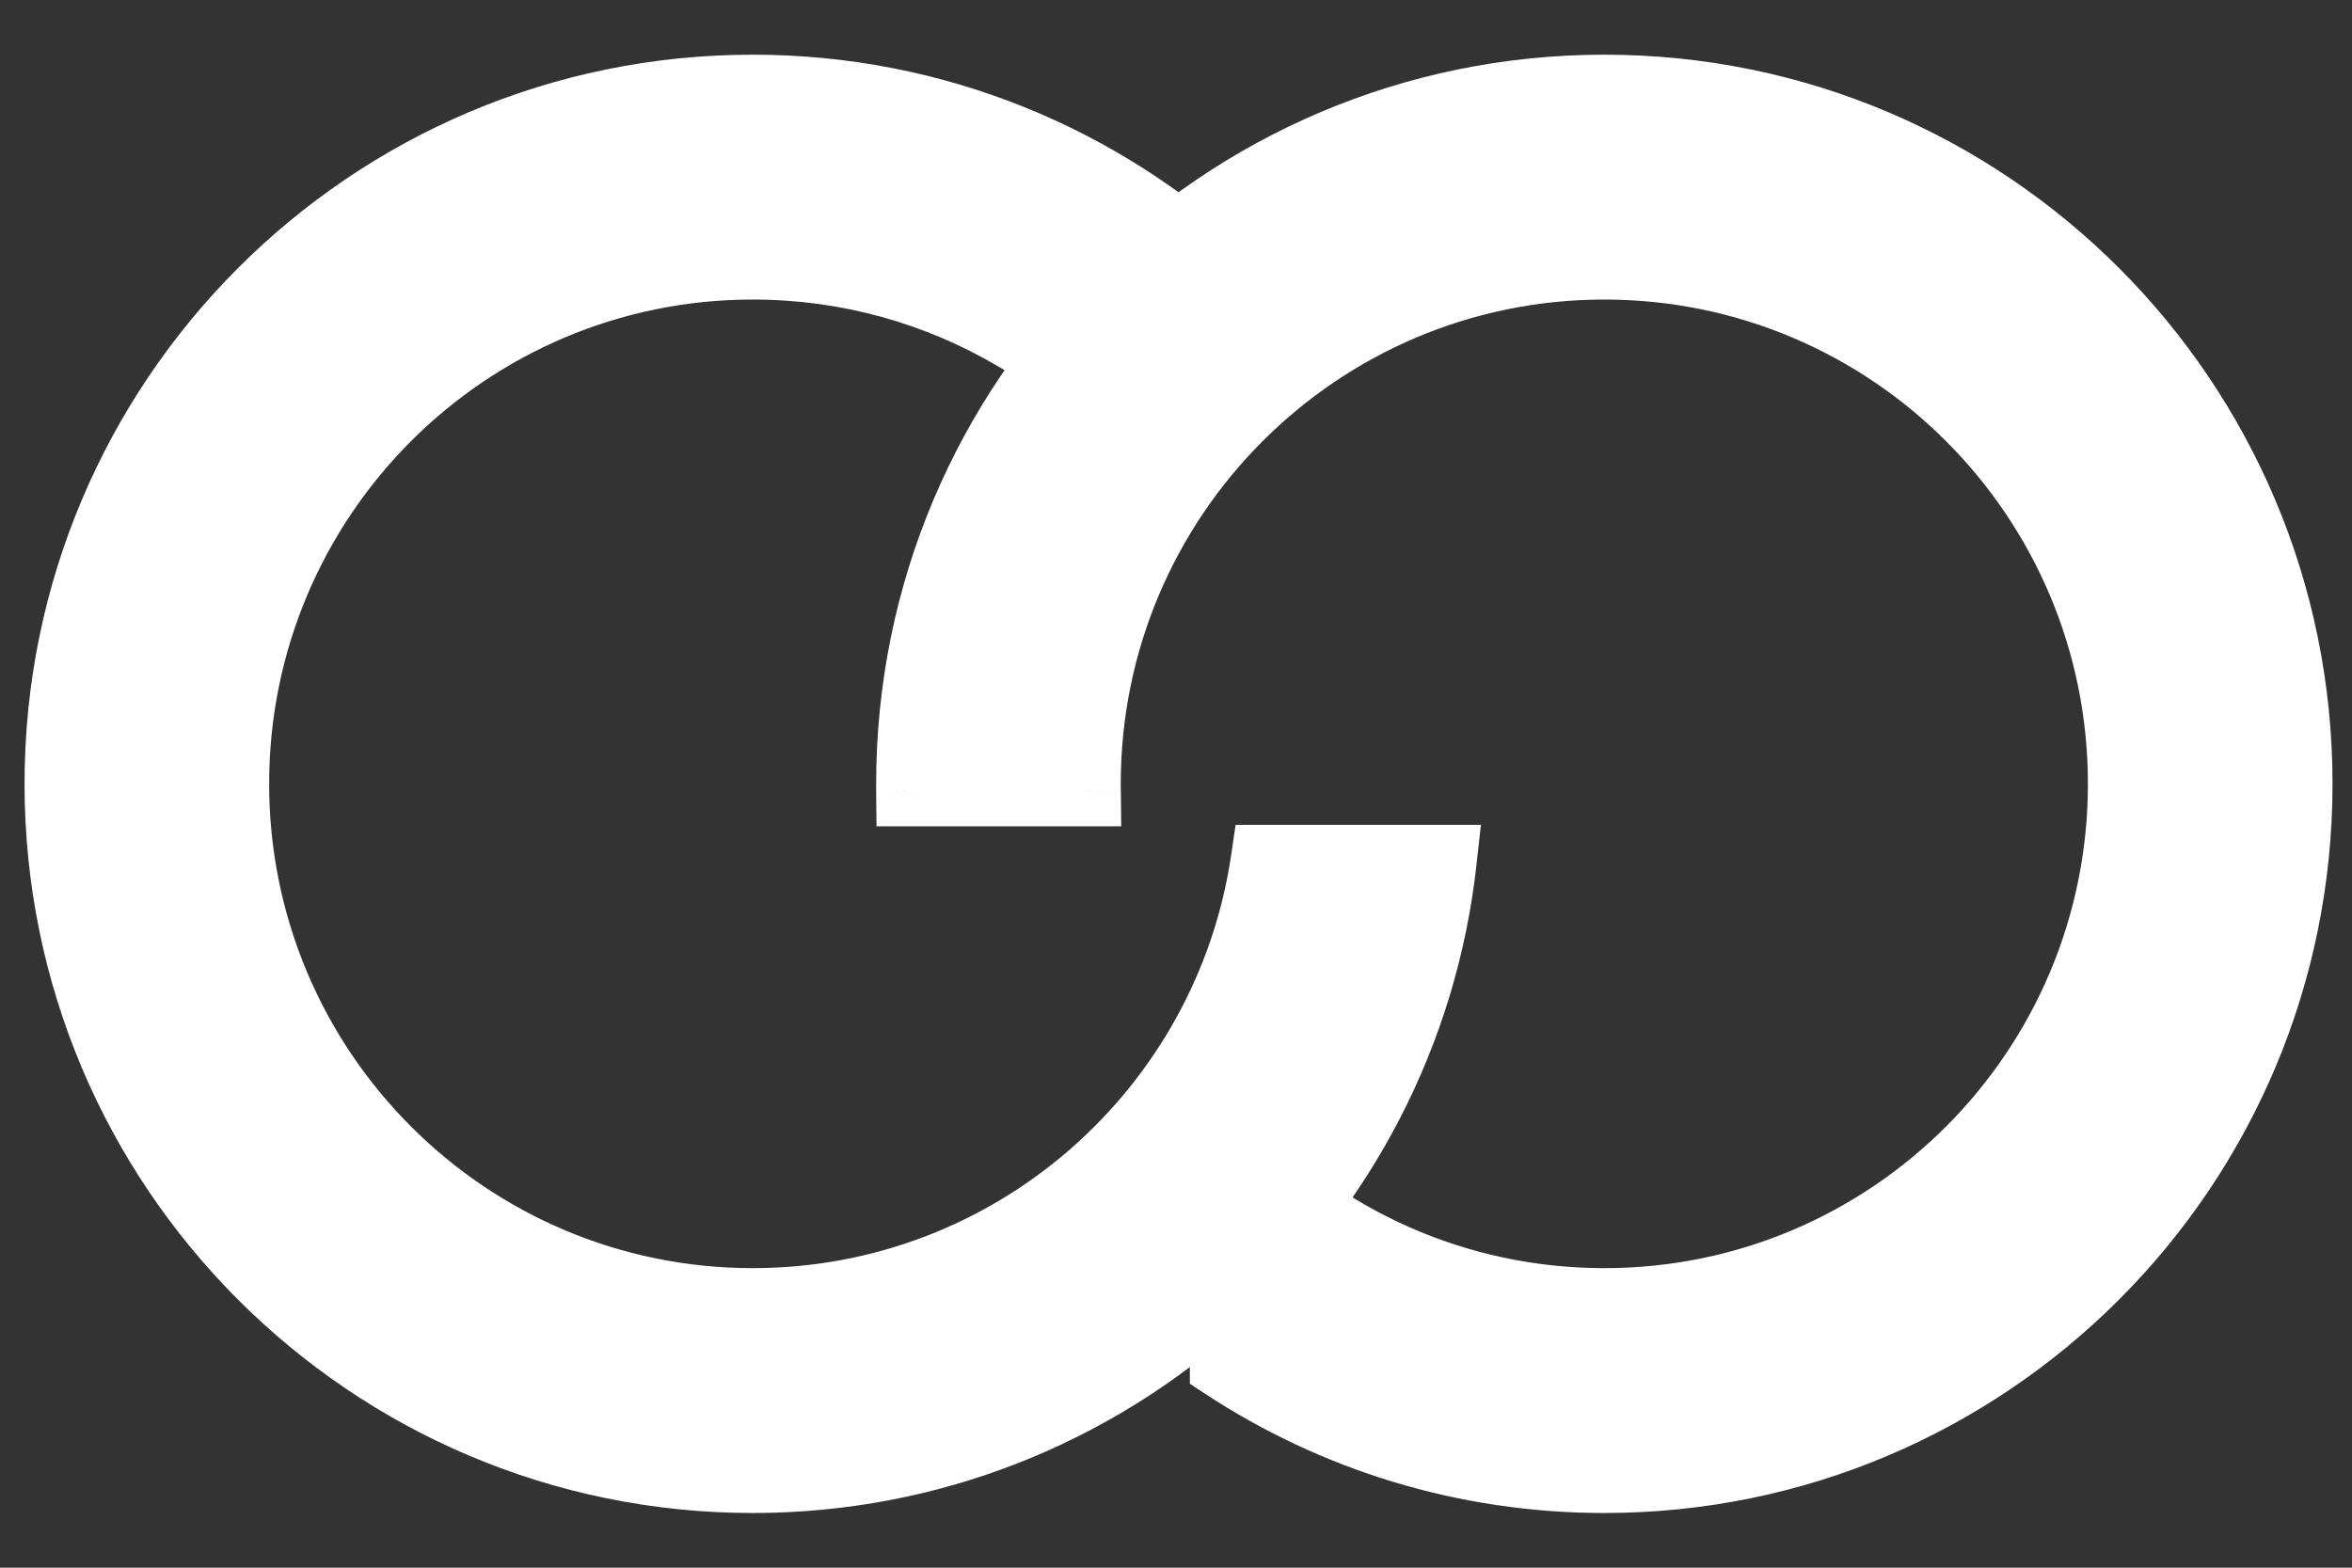
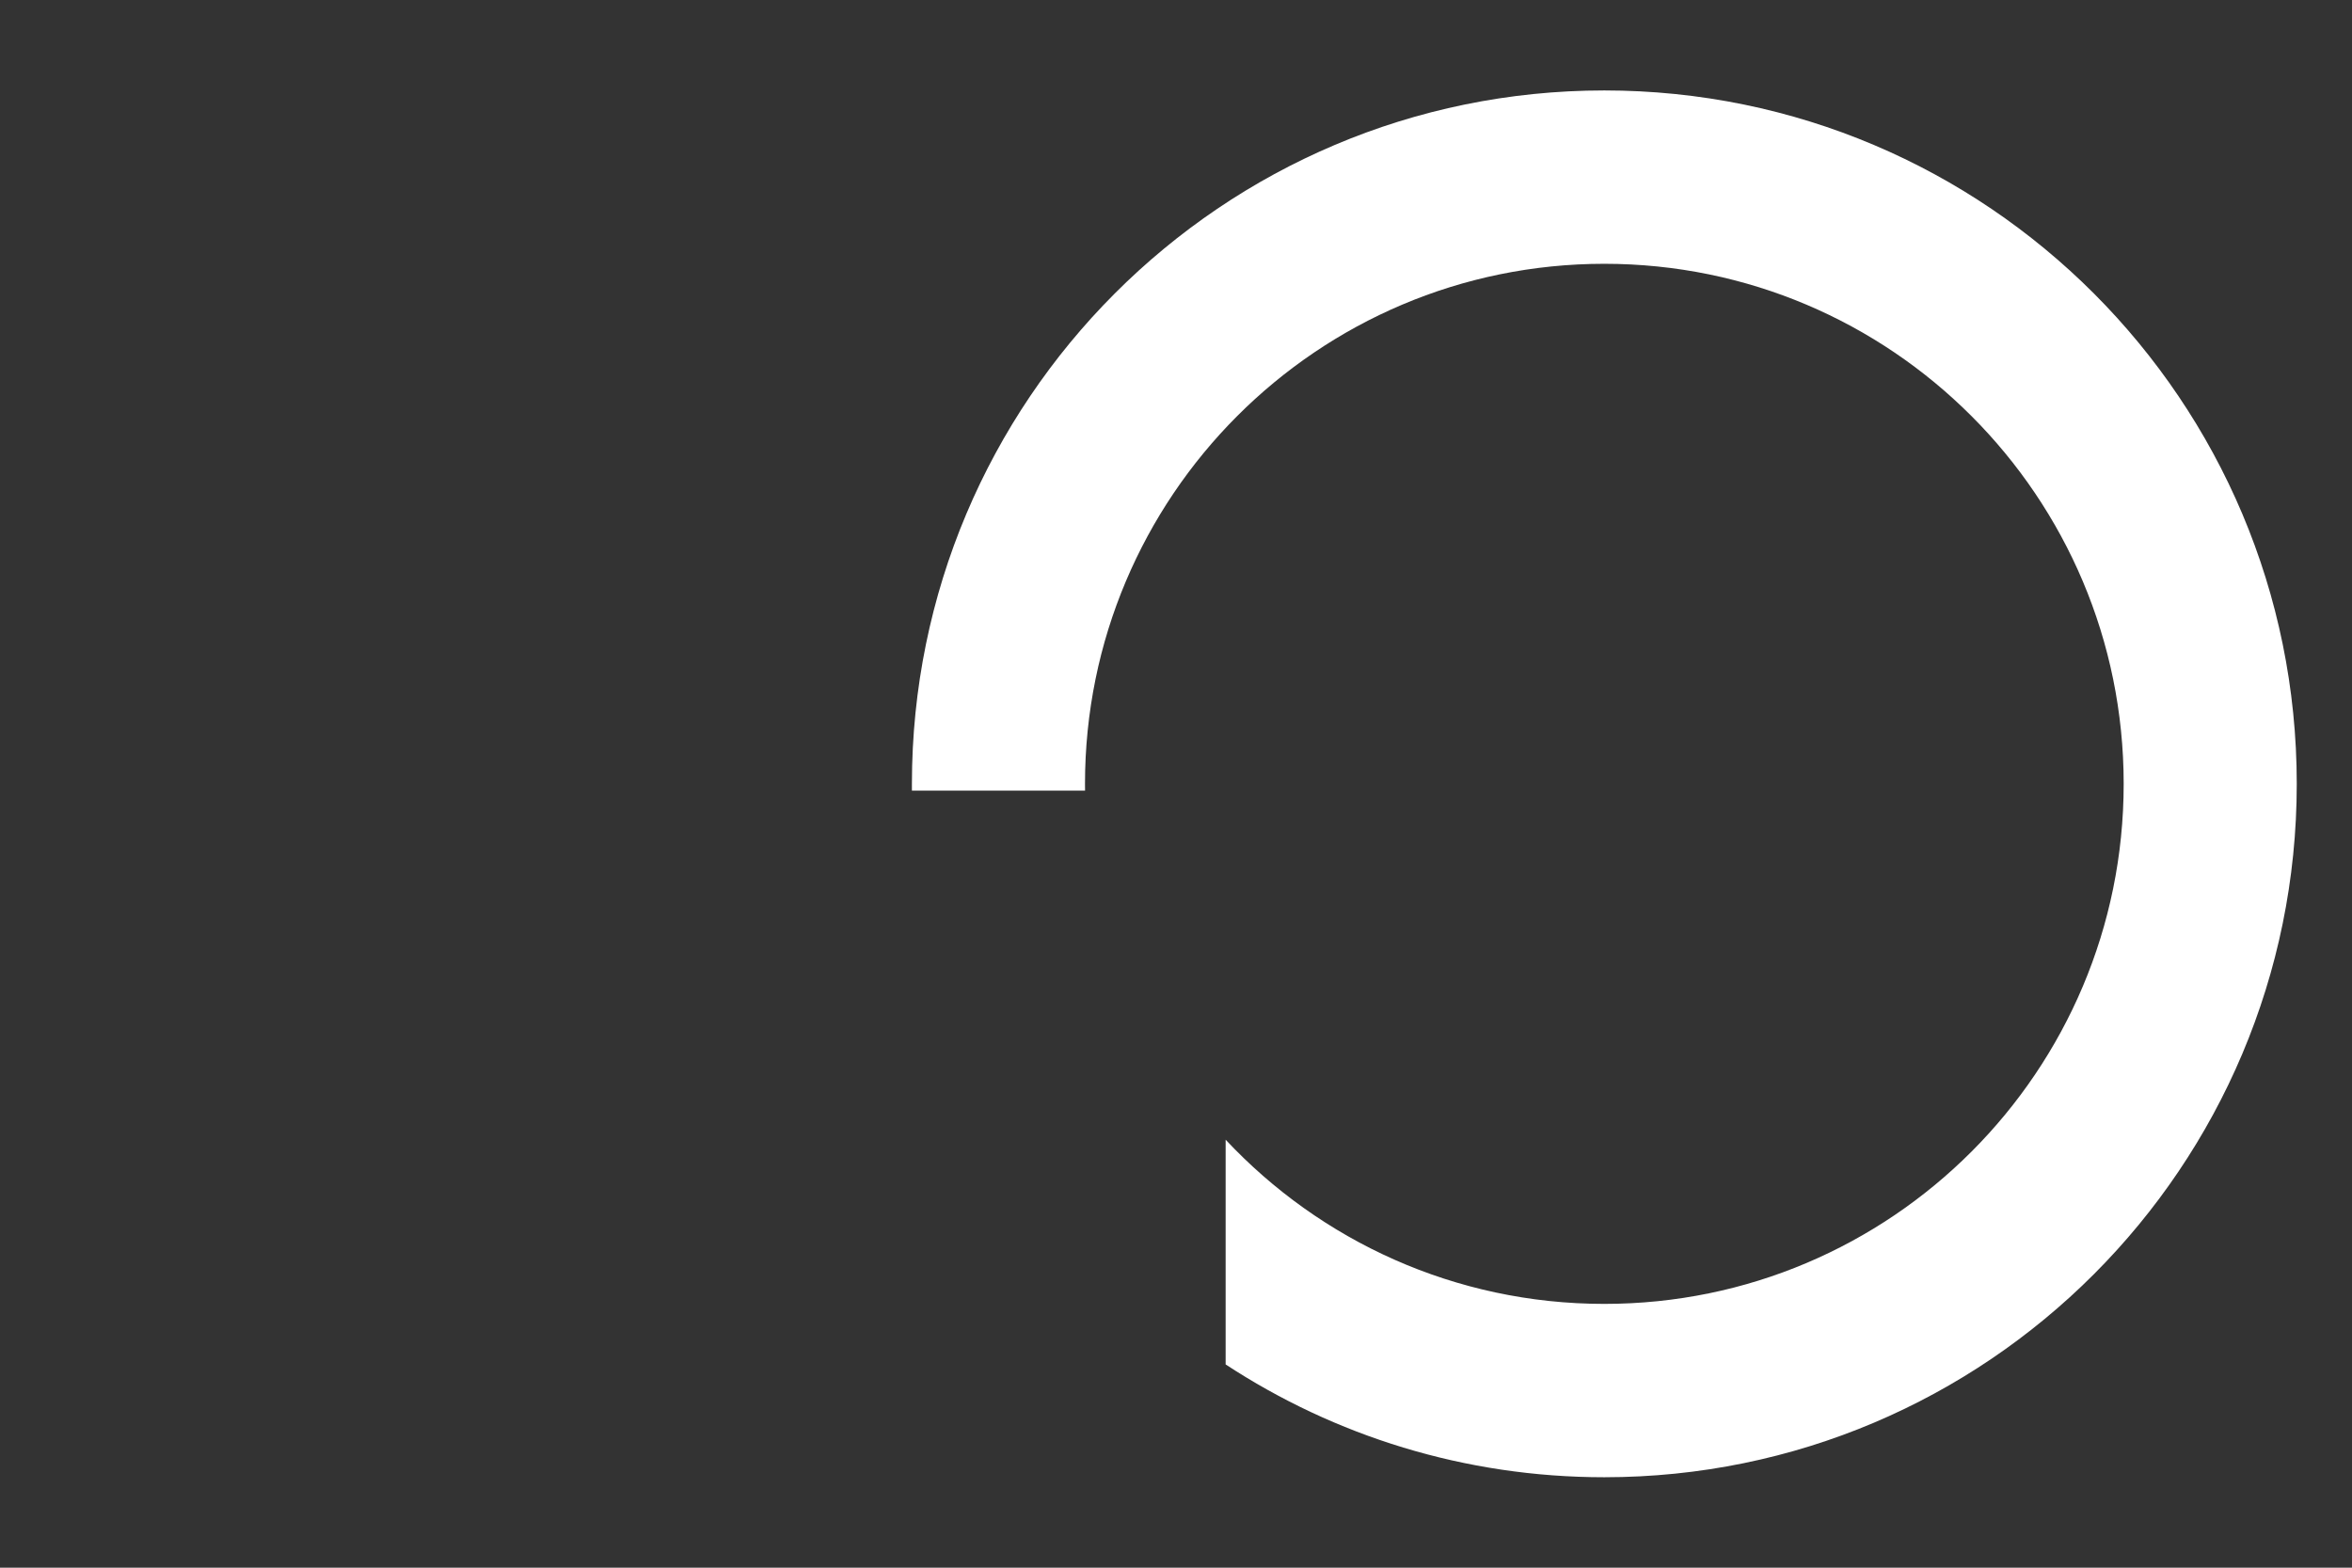
<svg xmlns="http://www.w3.org/2000/svg" width="39" height="26" viewBox="0 0 39 26" fill="none">
  <rect x="0" y="0" width="39" height="26" fill="#333333" stroke="none" />
-   <path fill-rule="evenodd" clip-rule="evenodd" d="M23.894 14.273C23.262 20.025 18.394 24.5 12.482 24.5C6.141 24.5 1 19.351 1 13C1 6.649 6.141 1.5 12.482 1.5C15.512 1.5 18.268 2.676 20.32 4.596H16.844V5.562C15.565 4.807 14.074 4.375 12.482 4.375C7.726 4.375 3.87 8.236 3.87 13C3.87 17.763 7.726 21.625 12.482 21.625C16.806 21.625 20.386 18.433 21 14.273H23.894Z" fill="white" />
-   <path d="M23.894 14.273L24.483 14.337L24.556 13.68H23.894V14.273ZM20.32 4.596V5.189H21.82L20.725 4.163L20.32 4.596ZM16.844 4.596V4.003H16.252V4.596H16.844ZM16.844 5.562L16.543 6.072L17.437 6.6V5.562H16.844ZM21 14.273V13.68H20.488L20.414 14.186L21 14.273ZM12.482 25.093C18.7 25.093 23.819 20.386 24.483 14.337L23.305 14.208C22.705 19.664 18.087 23.907 12.482 23.907V25.093ZM0.407 13C0.407 19.678 5.812 25.093 12.482 25.093V23.907C6.469 23.907 1.593 19.025 1.593 13H0.407ZM12.482 0.907C5.812 0.907 0.407 6.322 0.407 13H1.593C1.593 6.975 6.469 2.093 12.482 2.093V0.907ZM20.725 4.163C18.567 2.144 15.668 0.907 12.482 0.907V2.093C15.355 2.093 17.968 3.207 19.915 5.029L20.725 4.163ZM16.844 5.189H20.32V4.003H16.844V5.189ZM17.437 5.562V4.596H16.252V5.562H17.437ZM17.145 5.051C15.777 4.245 14.183 3.782 12.482 3.782V4.968C13.965 4.968 15.352 5.37 16.543 6.072L17.145 5.051ZM12.482 3.782C7.398 3.782 3.278 7.91 3.278 13H4.463C4.463 8.563 8.054 4.968 12.482 4.968V3.782ZM3.278 13C3.278 18.09 7.398 22.218 12.482 22.218V21.032C8.054 21.032 4.463 17.437 4.463 13H3.278ZM12.482 22.218C17.105 22.218 20.93 18.805 21.587 14.359L20.414 14.186C19.841 18.06 16.507 21.032 12.482 21.032V22.218ZM23.894 13.68H21V14.866H23.894V13.68Z" fill="white" />
  <path fill-rule="evenodd" clip-rule="evenodd" d="M20.323 22.629C22.127 23.812 24.285 24.5 26.602 24.5C32.944 24.5 38.084 19.351 38.084 13C38.084 6.649 32.944 1.5 26.602 1.5C20.261 1.5 15.121 6.649 15.121 13C15.121 13.037 15.121 13.074 15.121 13.112L17.992 13.112C17.991 13.075 17.991 13.037 17.991 13C17.991 8.237 21.847 4.375 26.602 4.375C31.358 4.375 35.214 8.237 35.214 13C35.214 17.764 31.358 21.625 26.602 21.625C24.126 21.625 21.893 20.578 20.323 18.902V22.629Z" fill="white" />
-   <path d="M20.323 22.629H19.73V22.949L19.997 23.125L20.323 22.629ZM15.121 13.112L14.528 13.117L14.534 13.704H15.121V13.112ZM17.992 13.112V13.704H18.592L18.585 13.104L17.992 13.112ZM20.323 18.902L20.755 18.496L19.73 17.402V18.902H20.323ZM19.997 23.125C21.896 24.369 24.166 25.093 26.602 25.093V23.907C24.404 23.907 22.358 23.255 20.648 22.133L19.997 23.125ZM26.602 25.093C33.272 25.093 38.677 19.678 38.677 13H37.492C37.492 19.025 32.615 23.907 26.602 23.907V25.093ZM38.677 13C38.677 6.322 33.272 0.907 26.602 0.907V2.093C32.615 2.093 37.492 6.975 37.492 13H38.677ZM26.602 0.907C19.933 0.907 14.528 6.322 14.528 13H15.713C15.713 6.975 20.59 2.093 26.602 2.093V0.907ZM14.528 13C14.528 13.039 14.528 13.078 14.528 13.117L15.714 13.106C15.714 13.071 15.713 13.035 15.713 13H14.528ZM15.121 13.704L17.992 13.704V12.519L15.121 12.519V13.704ZM17.398 13C17.398 13.04 17.399 13.079 17.399 13.119L18.585 13.104C18.584 13.069 18.584 13.035 18.584 13H17.398ZM26.602 3.783C21.518 3.783 17.398 7.91 17.398 13H18.584C18.584 8.563 22.175 4.968 26.602 4.968V3.783ZM35.807 13C35.807 7.91 31.687 3.783 26.602 3.783V4.968C31.03 4.968 34.621 8.563 34.621 13H35.807ZM26.602 22.218C31.687 22.218 35.807 18.09 35.807 13H34.621C34.621 17.437 31.03 21.032 26.602 21.032V22.218ZM19.89 19.307C21.568 21.098 23.955 22.218 26.602 22.218V21.032C24.297 21.032 22.219 20.058 20.755 18.496L19.89 19.307ZM19.73 18.902V22.629H20.915V18.902H19.73Z" fill="white" />
</svg>